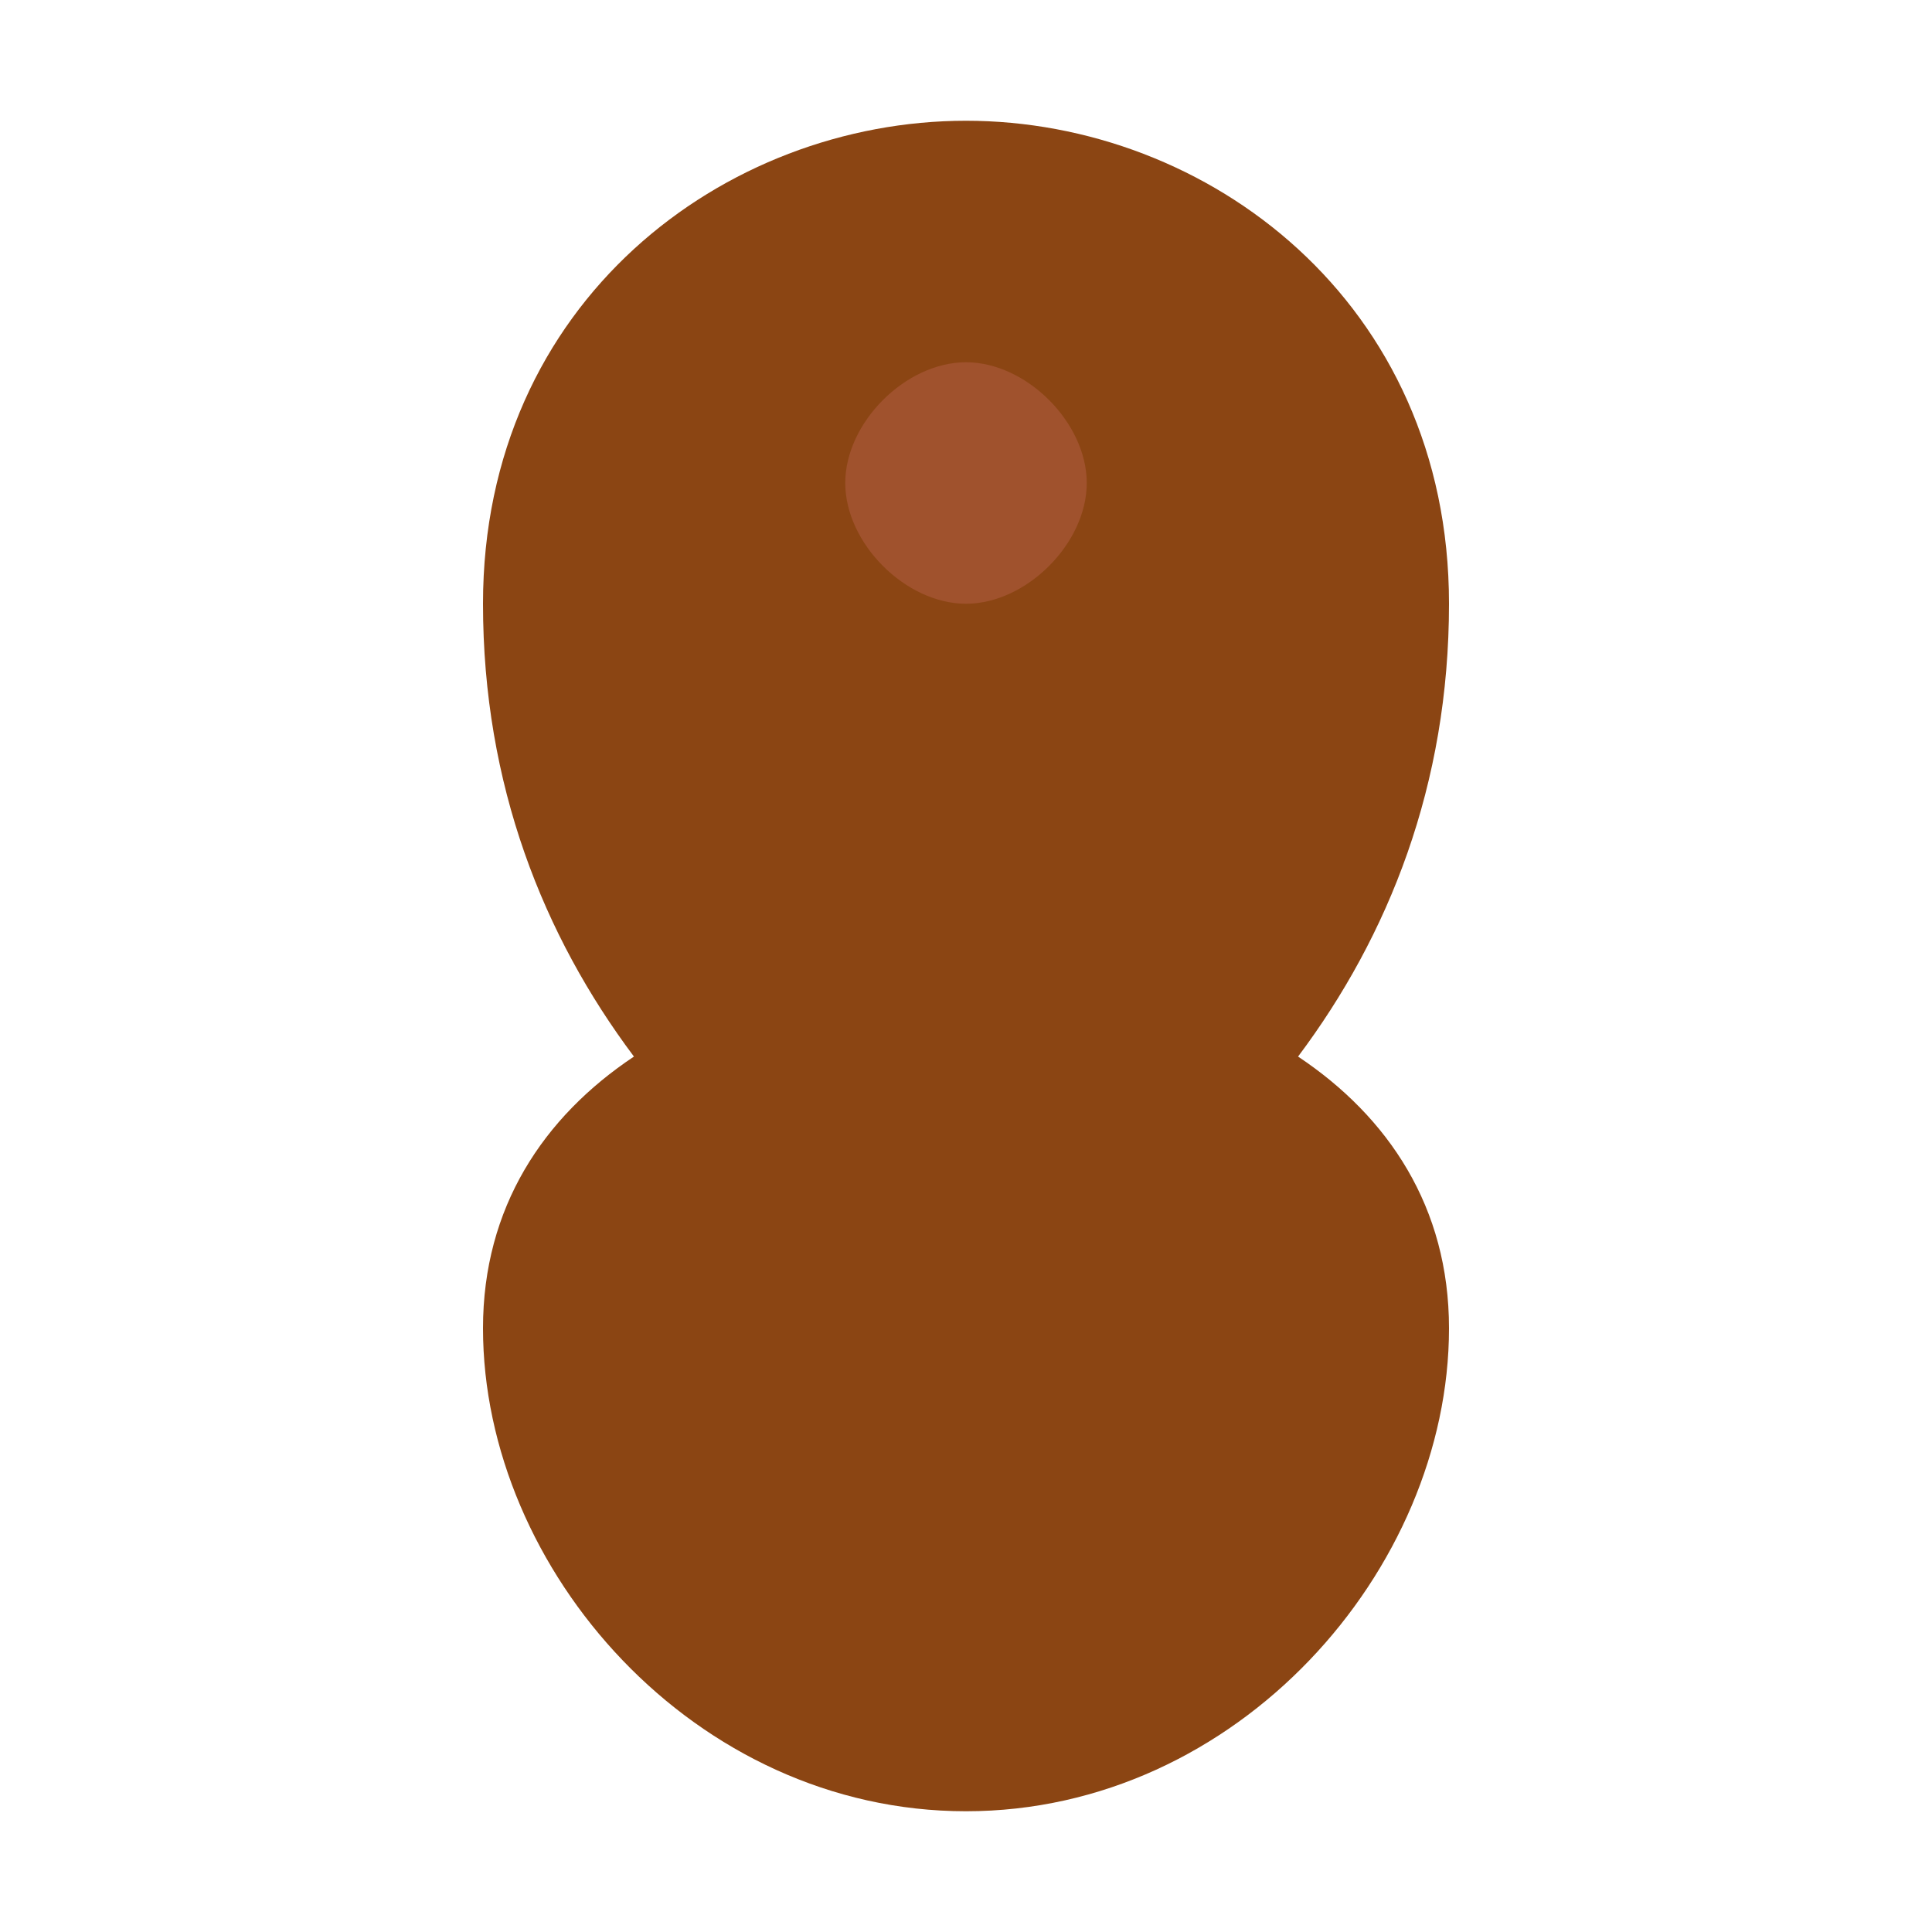
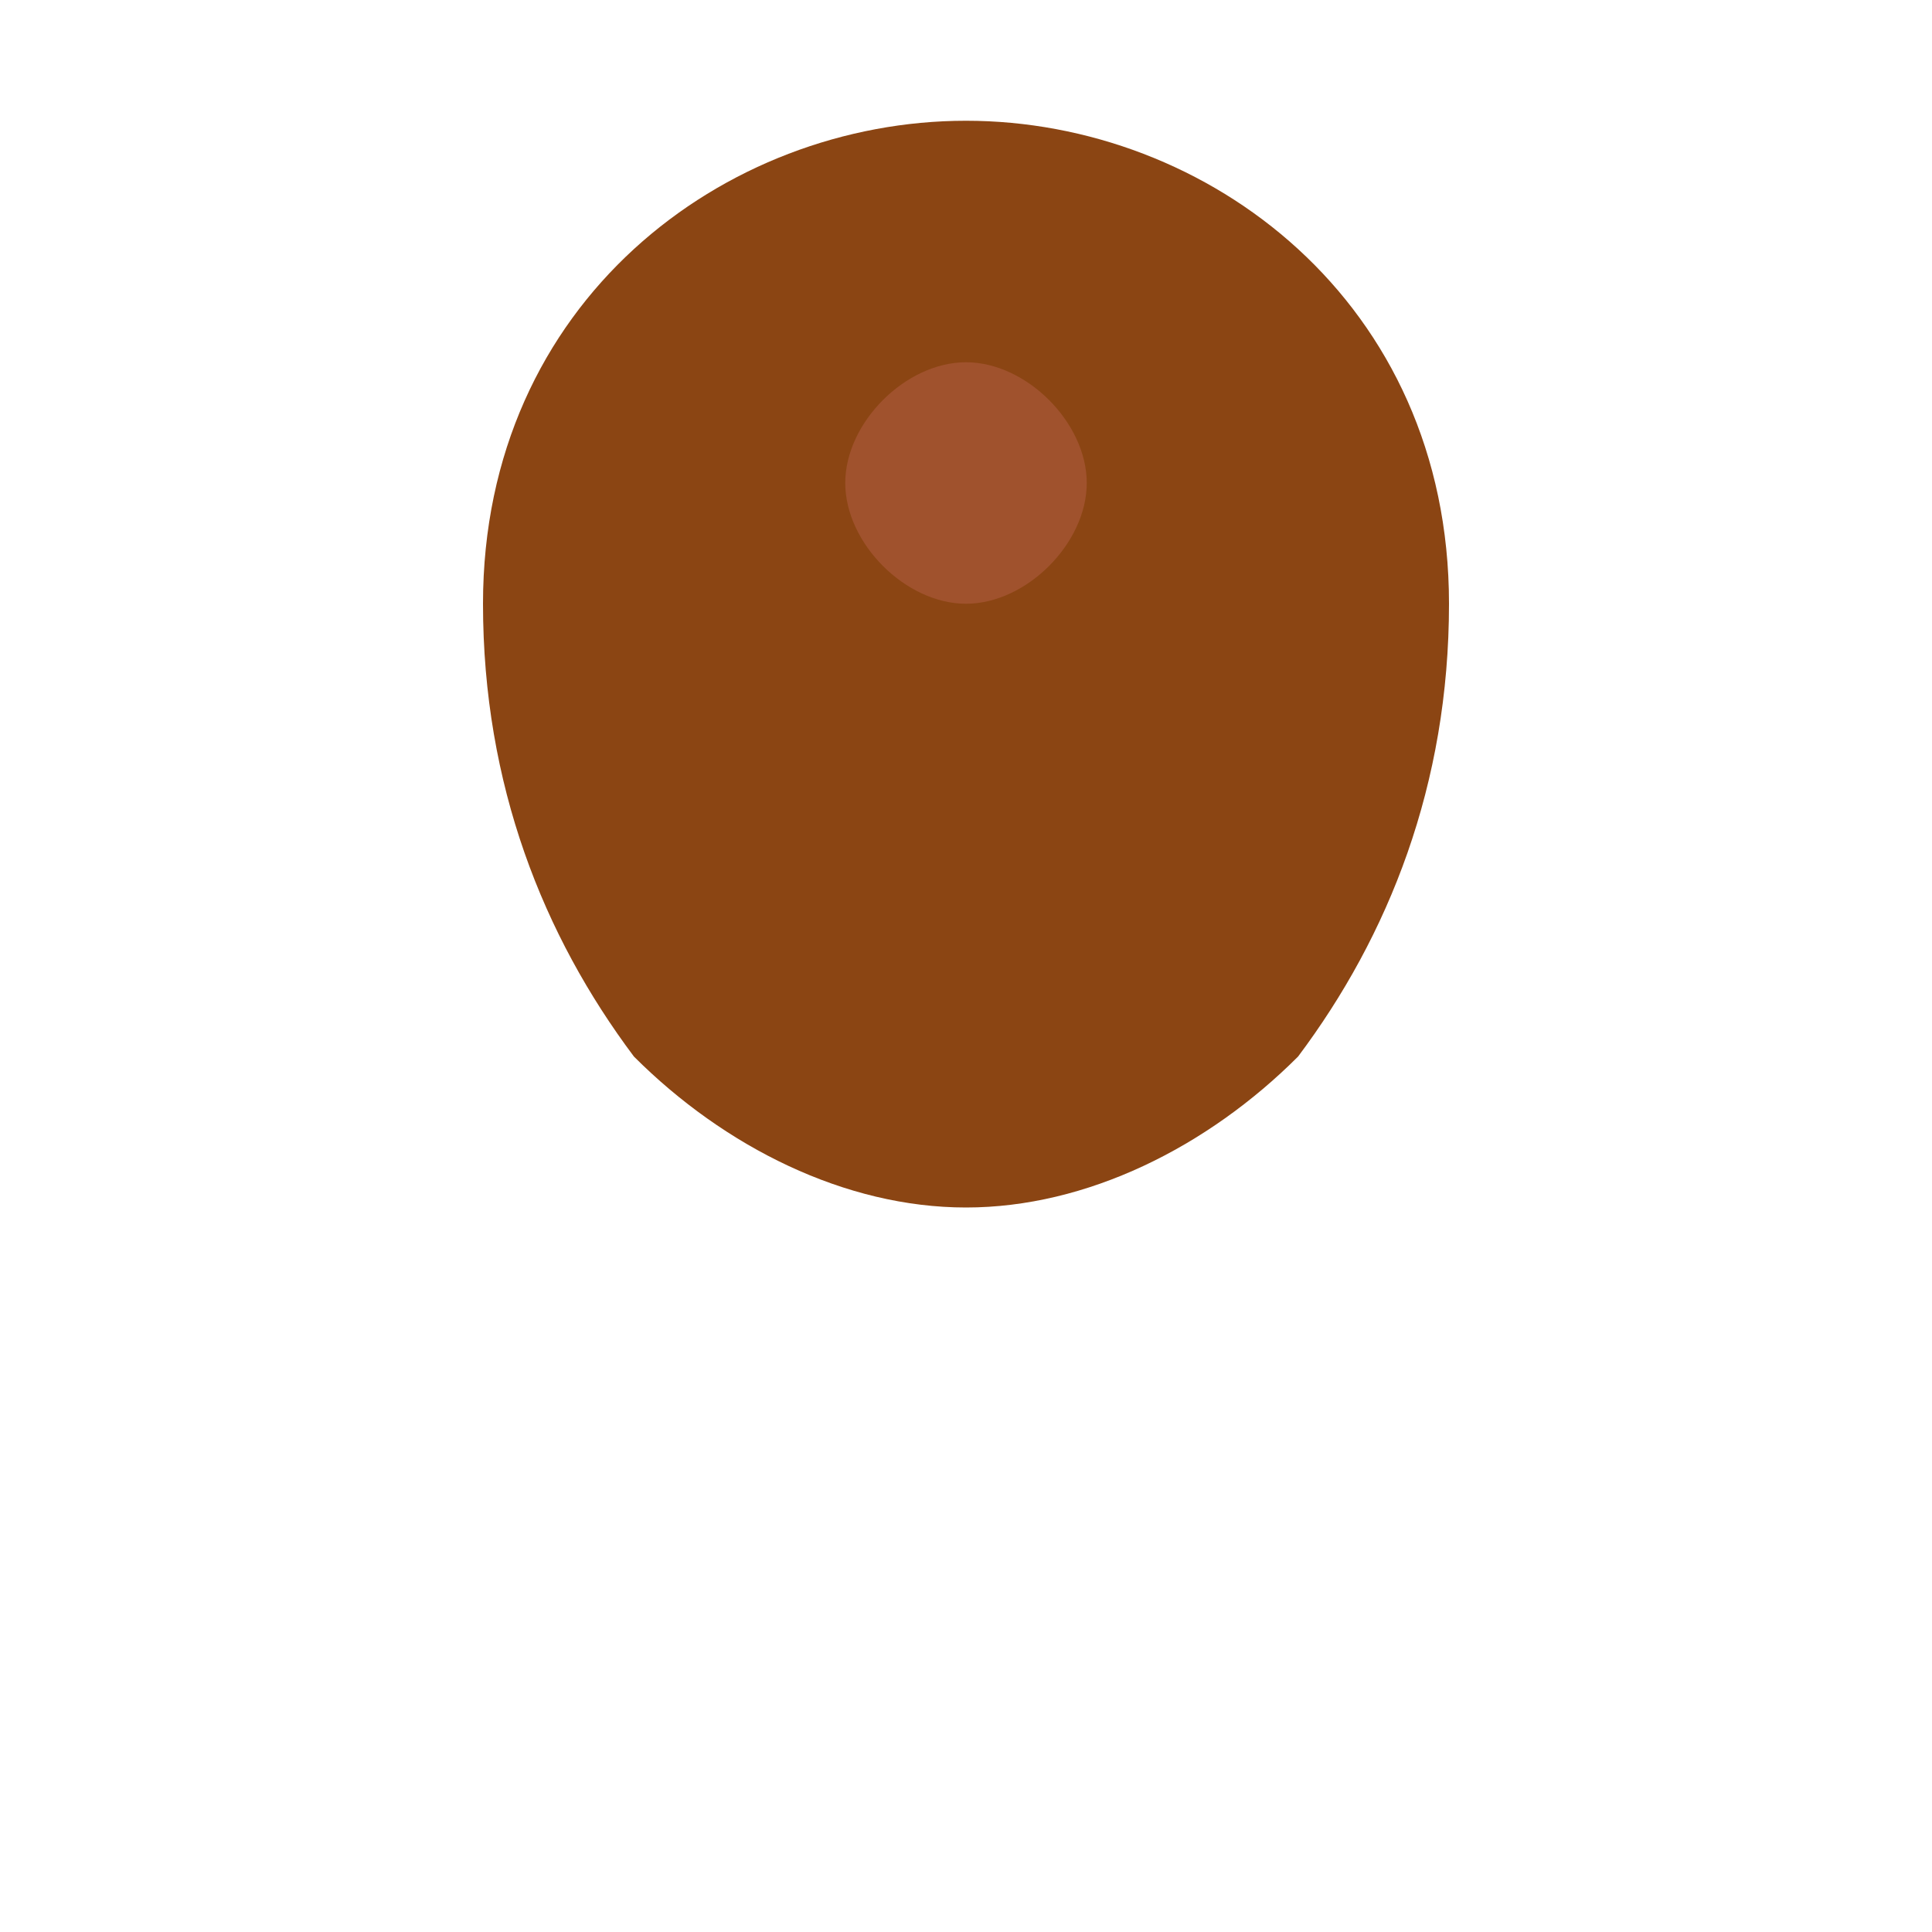
<svg xmlns="http://www.w3.org/2000/svg" viewBox="0 0 32 32" fill="#8B4513">
  <path d="M16 2C12 2 8 5 8 10c0 3 1 5.5 2.5 7.5C12 19 14 20 16 20s4-1 5.5-2.5C23 15.5 24 13 24 10c0-5-4-8-8-8z" />
  <path d="M16 6c-1 0-2 1-2 2s1 2 2 2 2-1 2-2-1-2-2-2z" fill="#A0522D" />
-   <path d="M8 22c0 4 3.5 8 8 8s8-4 8-8c0-2-1-3.5-2.5-4.5C20 16.5 18 16 16 16s-4 0.5-5.5 1.5C9 18.5 8 20 8 22z" />
</svg>